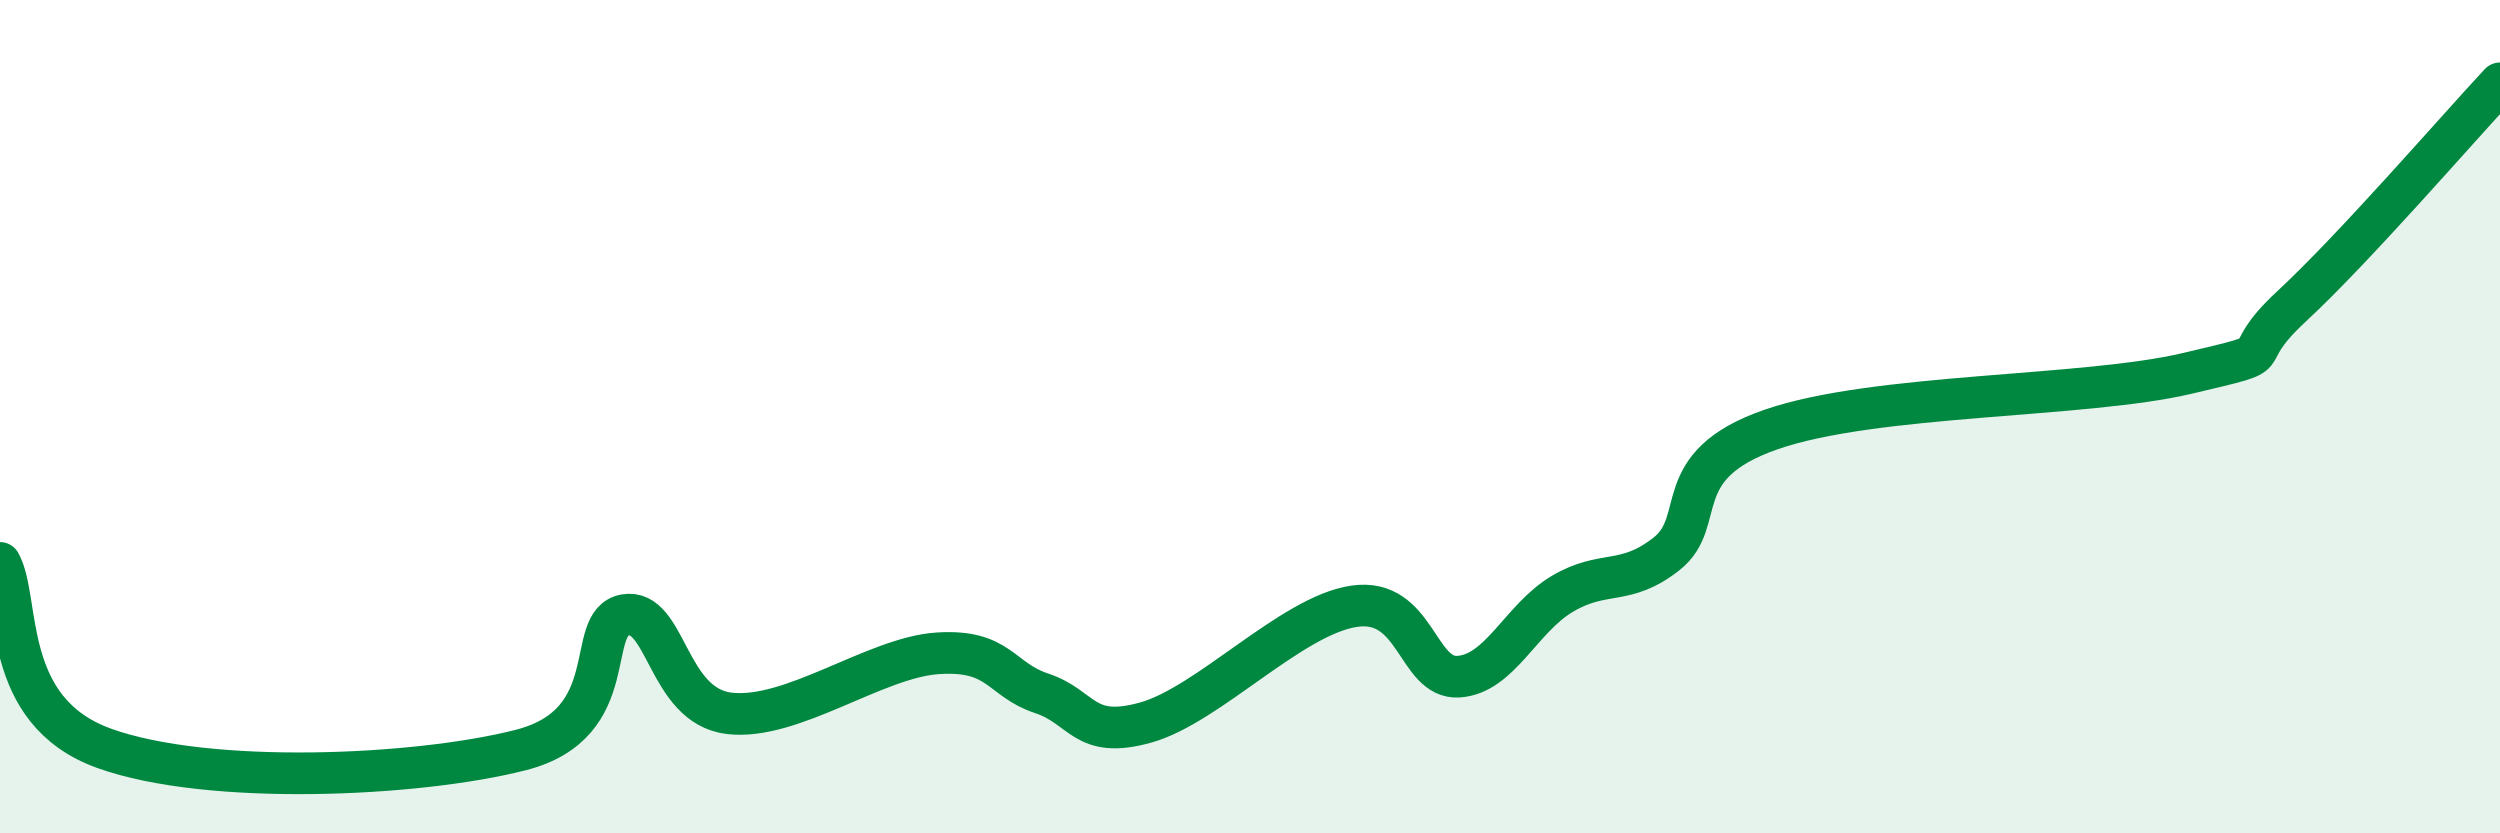
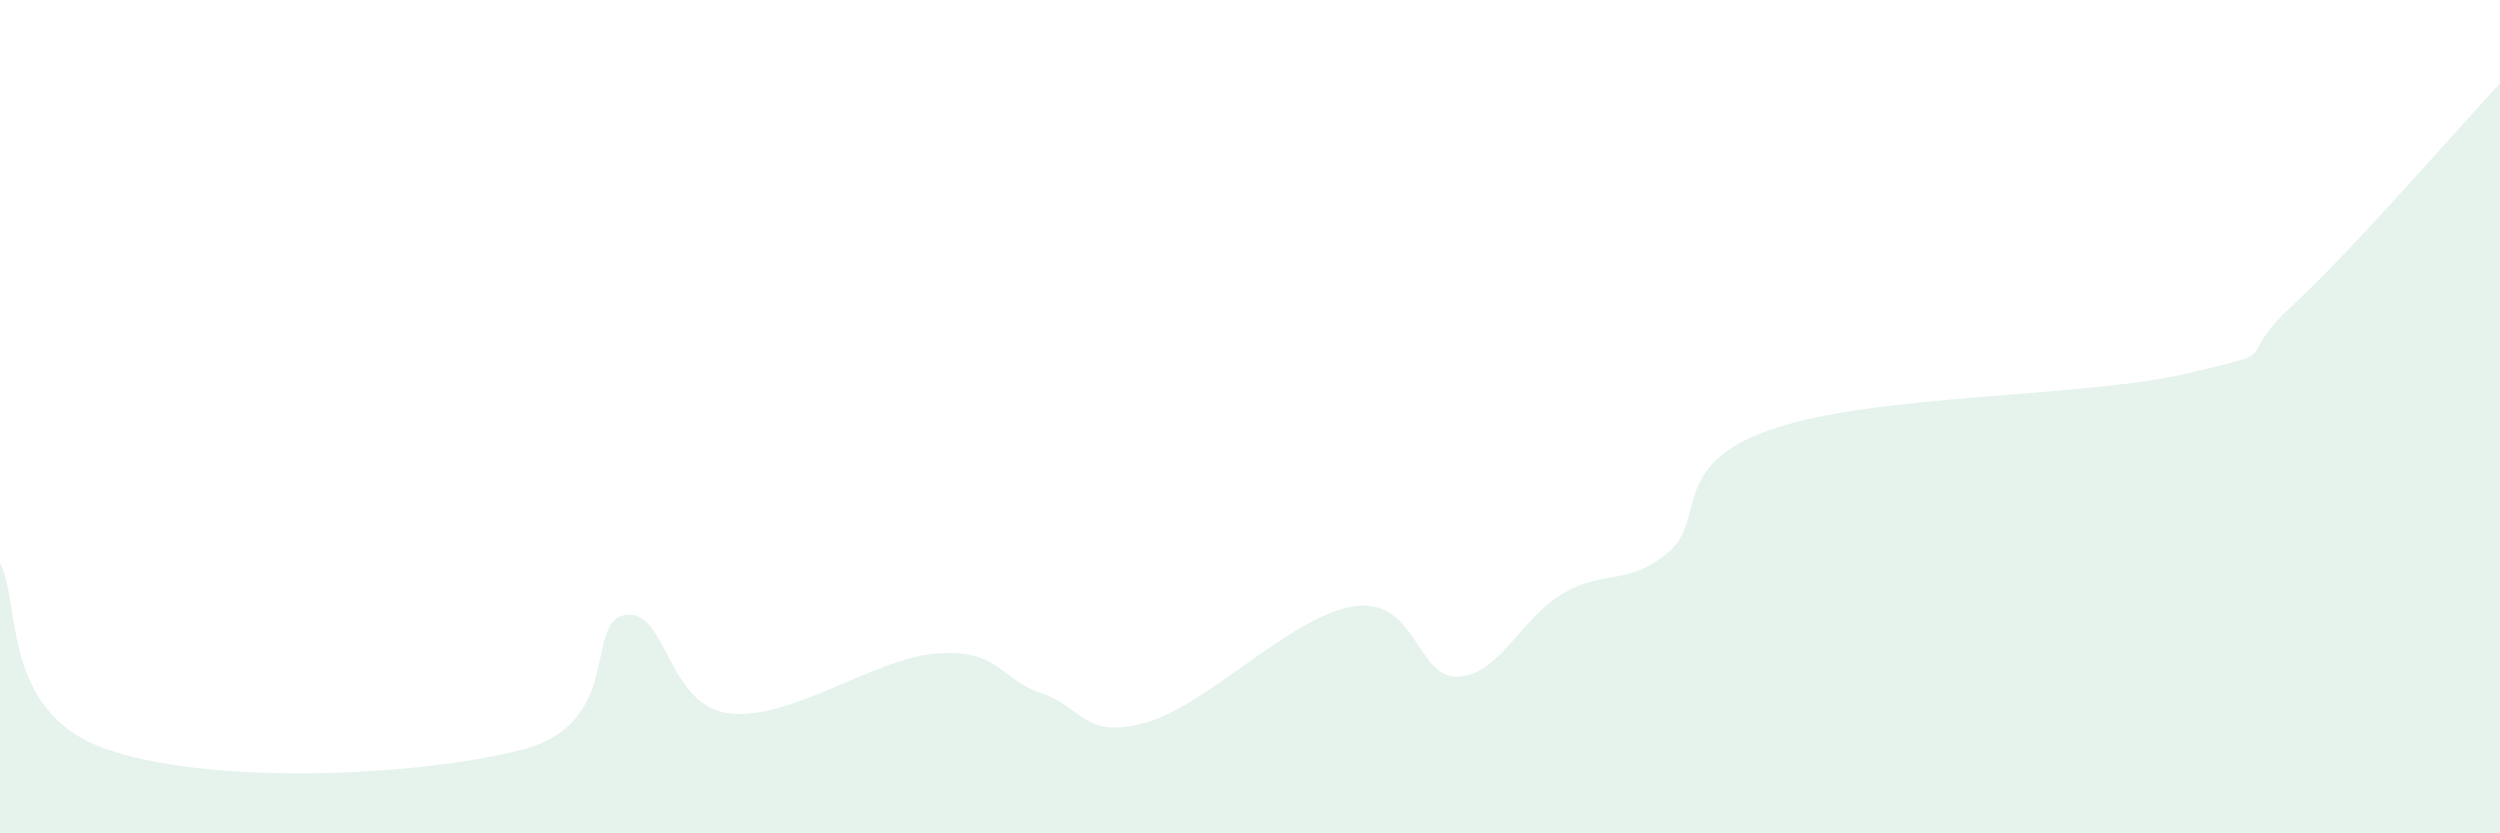
<svg xmlns="http://www.w3.org/2000/svg" width="60" height="20" viewBox="0 0 60 20">
  <path d="M 0,13.51 C 0.5,14.4 0,17.06 2.5,17.96 C 5,18.86 10,18.64 12.5,18 C 15,17.36 14,14.94 15,14.76 C 16,14.58 16,16.94 17.5,17.12 C 19,17.3 21,15.78 22.5,15.68 C 24,15.58 24,16.31 25,16.64 C 26,16.97 26,17.76 27.5,17.34 C 29,16.92 31,14.77 32.5,14.55 C 34,14.33 34,16.3 35,16.24 C 36,16.18 36.5,14.84 37.5,14.25 C 38.5,13.66 39,14.08 40,13.29 C 41,12.5 40,11.18 42.5,10.31 C 45,9.44 50,9.55 52.5,8.96 C 55,8.37 53.5,8.74 55,7.35 C 56.5,5.96 59,3.07 60,2L60 20L0 20Z" fill="#008740" opacity="0.1" stroke-linecap="round" stroke-linejoin="round" />
-   <path d="M 0,13.51 C 0.5,14.4 0,17.06 2.5,17.96 C 5,18.86 10,18.64 12.5,18 C 15,17.36 14,14.94 15,14.76 C 16,14.58 16,16.94 17.5,17.12 C 19,17.3 21,15.78 22.5,15.68 C 24,15.58 24,16.31 25,16.64 C 26,16.97 26,17.76 27.5,17.34 C 29,16.92 31,14.77 32.5,14.55 C 34,14.33 34,16.3 35,16.24 C 36,16.18 36.5,14.84 37.5,14.25 C 38.5,13.66 39,14.08 40,13.29 C 41,12.5 40,11.18 42.5,10.31 C 45,9.44 50,9.55 52.5,8.96 C 55,8.37 53.5,8.74 55,7.35 C 56.5,5.96 59,3.07 60,2" stroke="#008740" stroke-width="1" fill="none" stroke-linecap="round" stroke-linejoin="round" />
</svg>